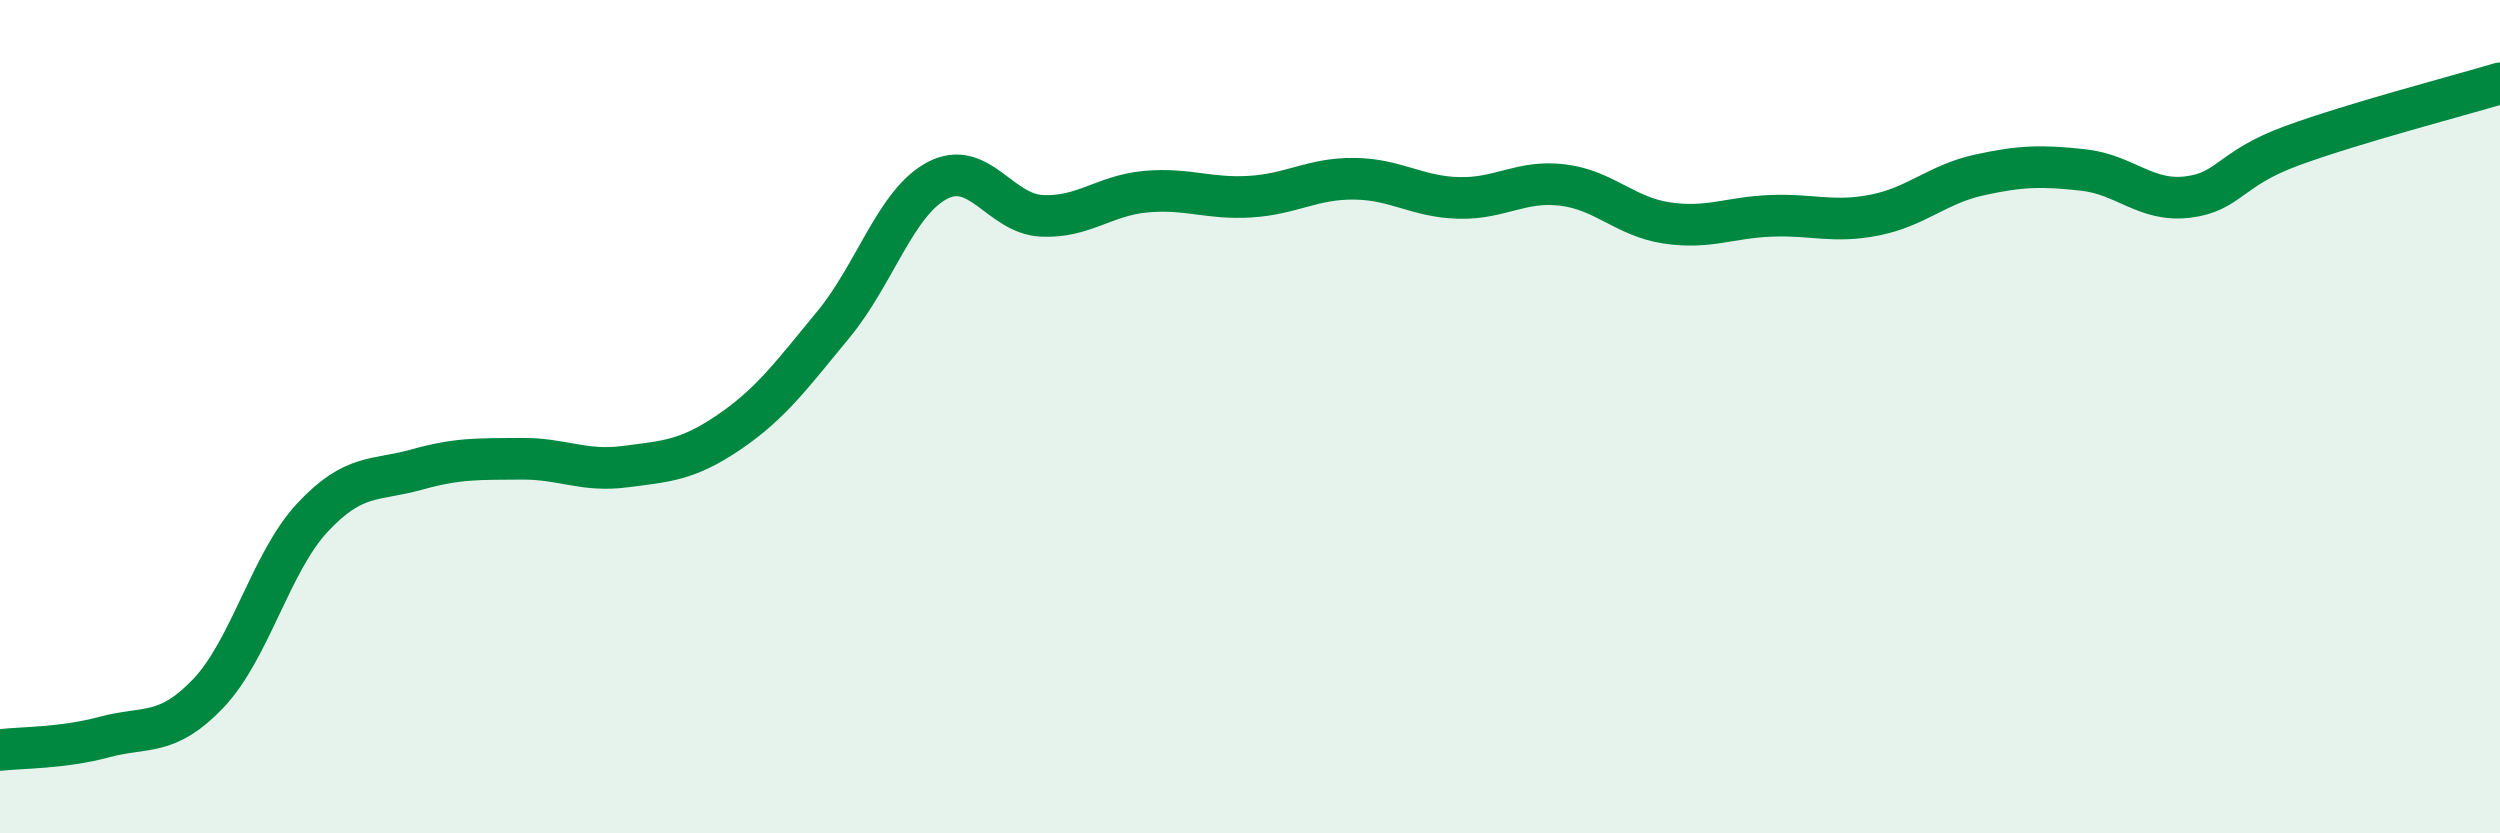
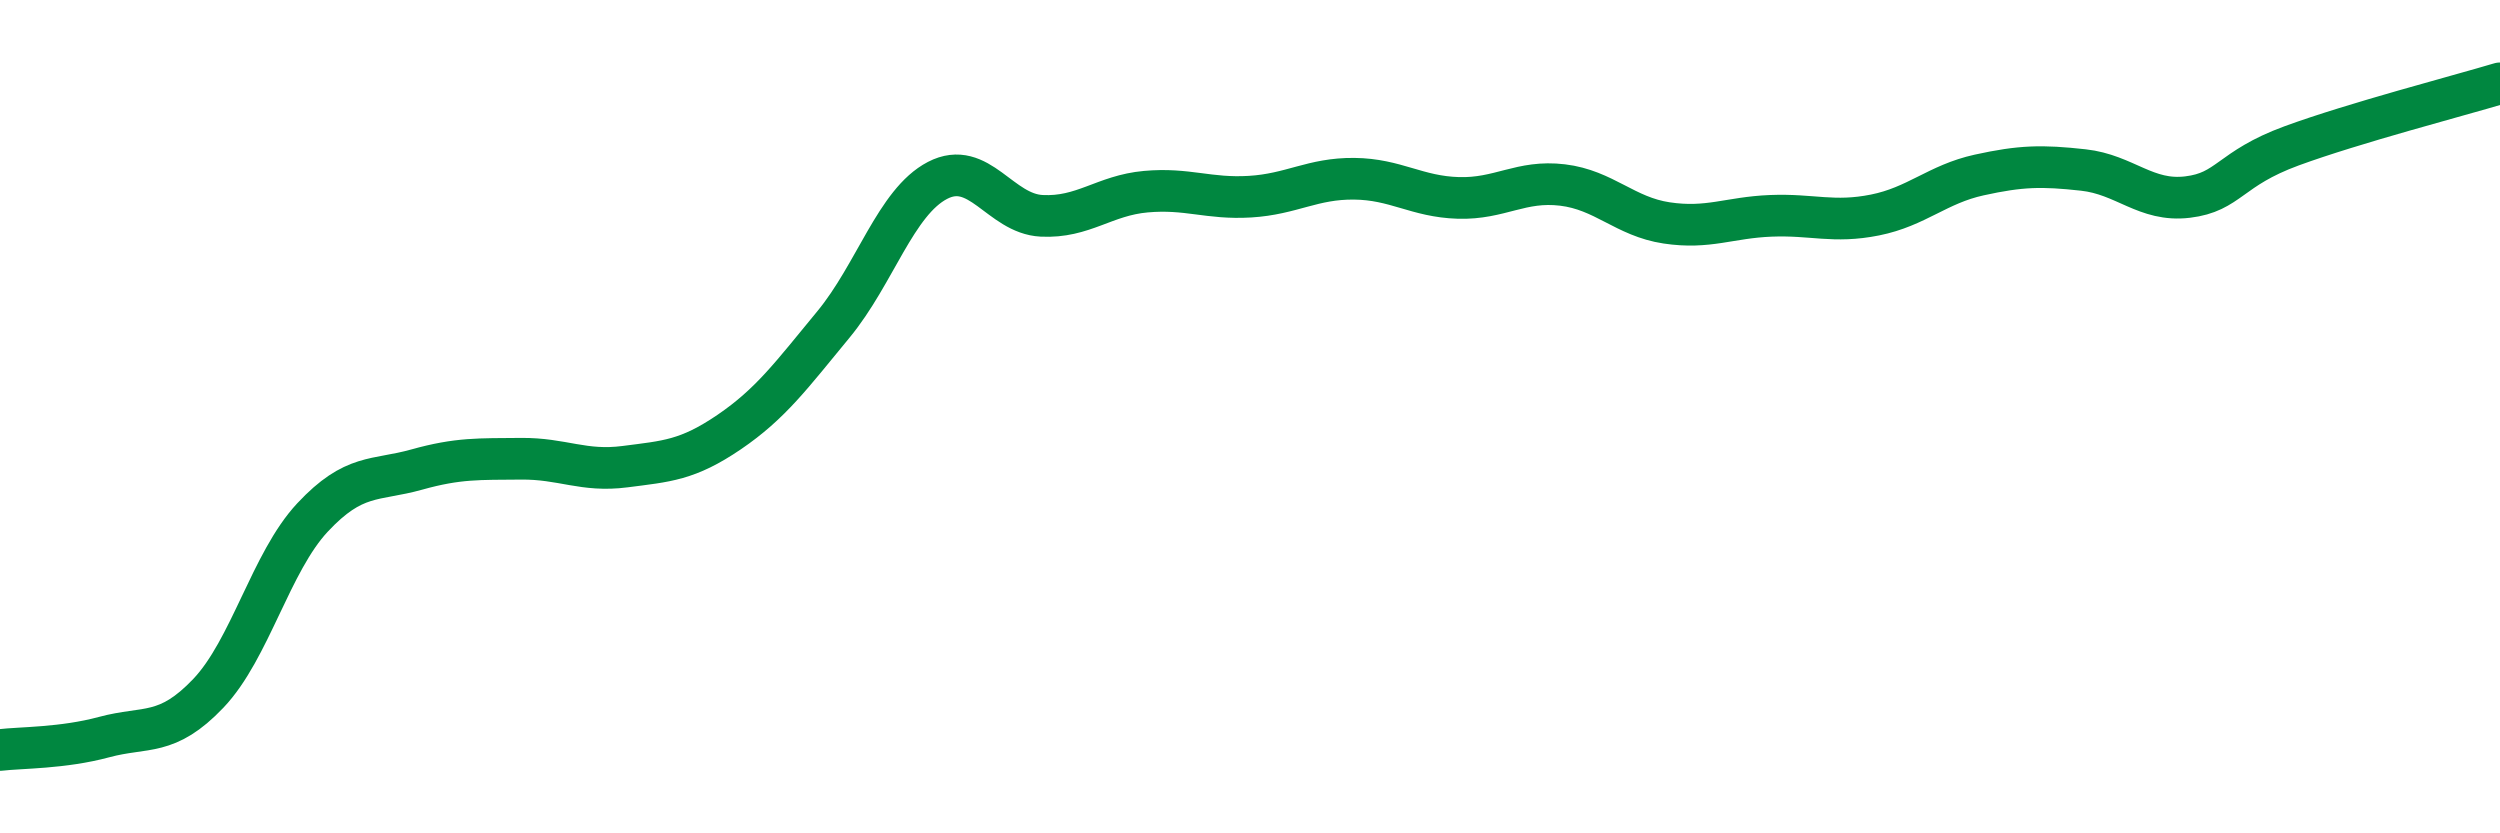
<svg xmlns="http://www.w3.org/2000/svg" width="60" height="20" viewBox="0 0 60 20">
-   <path d="M 0,18 C 0.5,17.94 1.5,17.96 2.5,17.69 C 3.5,17.42 4,17.69 5,16.64 C 6,15.59 6.5,13.49 7.5,12.42 C 8.5,11.35 9,11.55 10,11.27 C 11,10.99 11.5,11.02 12.5,11.01 C 13.5,11 14,11.33 15,11.2 C 16,11.07 16.5,11.05 17.5,10.37 C 18.5,9.69 19,9 20,7.79 C 21,6.58 21.5,4.85 22.5,4.33 C 23.5,3.81 24,5.13 25,5.18 C 26,5.23 26.5,4.69 27.5,4.6 C 28.5,4.51 29,4.78 30,4.72 C 31,4.66 31.5,4.28 32.5,4.29 C 33.5,4.3 34,4.72 35,4.75 C 36,4.78 36.5,4.32 37.5,4.44 C 38.5,4.56 39,5.2 40,5.35 C 41,5.5 41.5,5.22 42.5,5.18 C 43.5,5.14 44,5.36 45,5.16 C 46,4.96 46.5,4.42 47.5,4.2 C 48.5,3.98 49,3.97 50,4.08 C 51,4.19 51.5,4.85 52.5,4.73 C 53.5,4.61 53.5,4.05 55,3.5 C 56.5,2.95 59,2.3 60,2L60 20L0 20Z" fill="#008740" opacity="0.1" stroke-linecap="round" stroke-linejoin="round" />
  <path d="M 0,18 C 0.5,17.94 1.5,17.96 2.5,17.69 C 3.5,17.42 4,17.69 5,16.64 C 6,15.59 6.5,13.49 7.5,12.42 C 8.5,11.35 9,11.55 10,11.27 C 11,10.99 11.5,11.02 12.5,11.01 C 13.5,11 14,11.33 15,11.2 C 16,11.07 16.5,11.05 17.5,10.37 C 18.5,9.69 19,9 20,7.79 C 21,6.58 21.5,4.85 22.5,4.33 C 23.5,3.81 24,5.13 25,5.18 C 26,5.23 26.5,4.69 27.5,4.6 C 28.5,4.51 29,4.78 30,4.72 C 31,4.66 31.5,4.28 32.5,4.29 C 33.5,4.3 34,4.72 35,4.75 C 36,4.78 36.5,4.32 37.5,4.44 C 38.5,4.56 39,5.2 40,5.35 C 41,5.5 41.5,5.22 42.5,5.18 C 43.5,5.14 44,5.36 45,5.16 C 46,4.96 46.5,4.42 47.5,4.2 C 48.5,3.98 49,3.97 50,4.08 C 51,4.19 51.5,4.85 52.5,4.73 C 53.5,4.61 53.5,4.05 55,3.5 C 56.5,2.95 59,2.3 60,2" stroke="#008740" stroke-width="1" fill="none" stroke-linecap="round" stroke-linejoin="round" />
</svg>